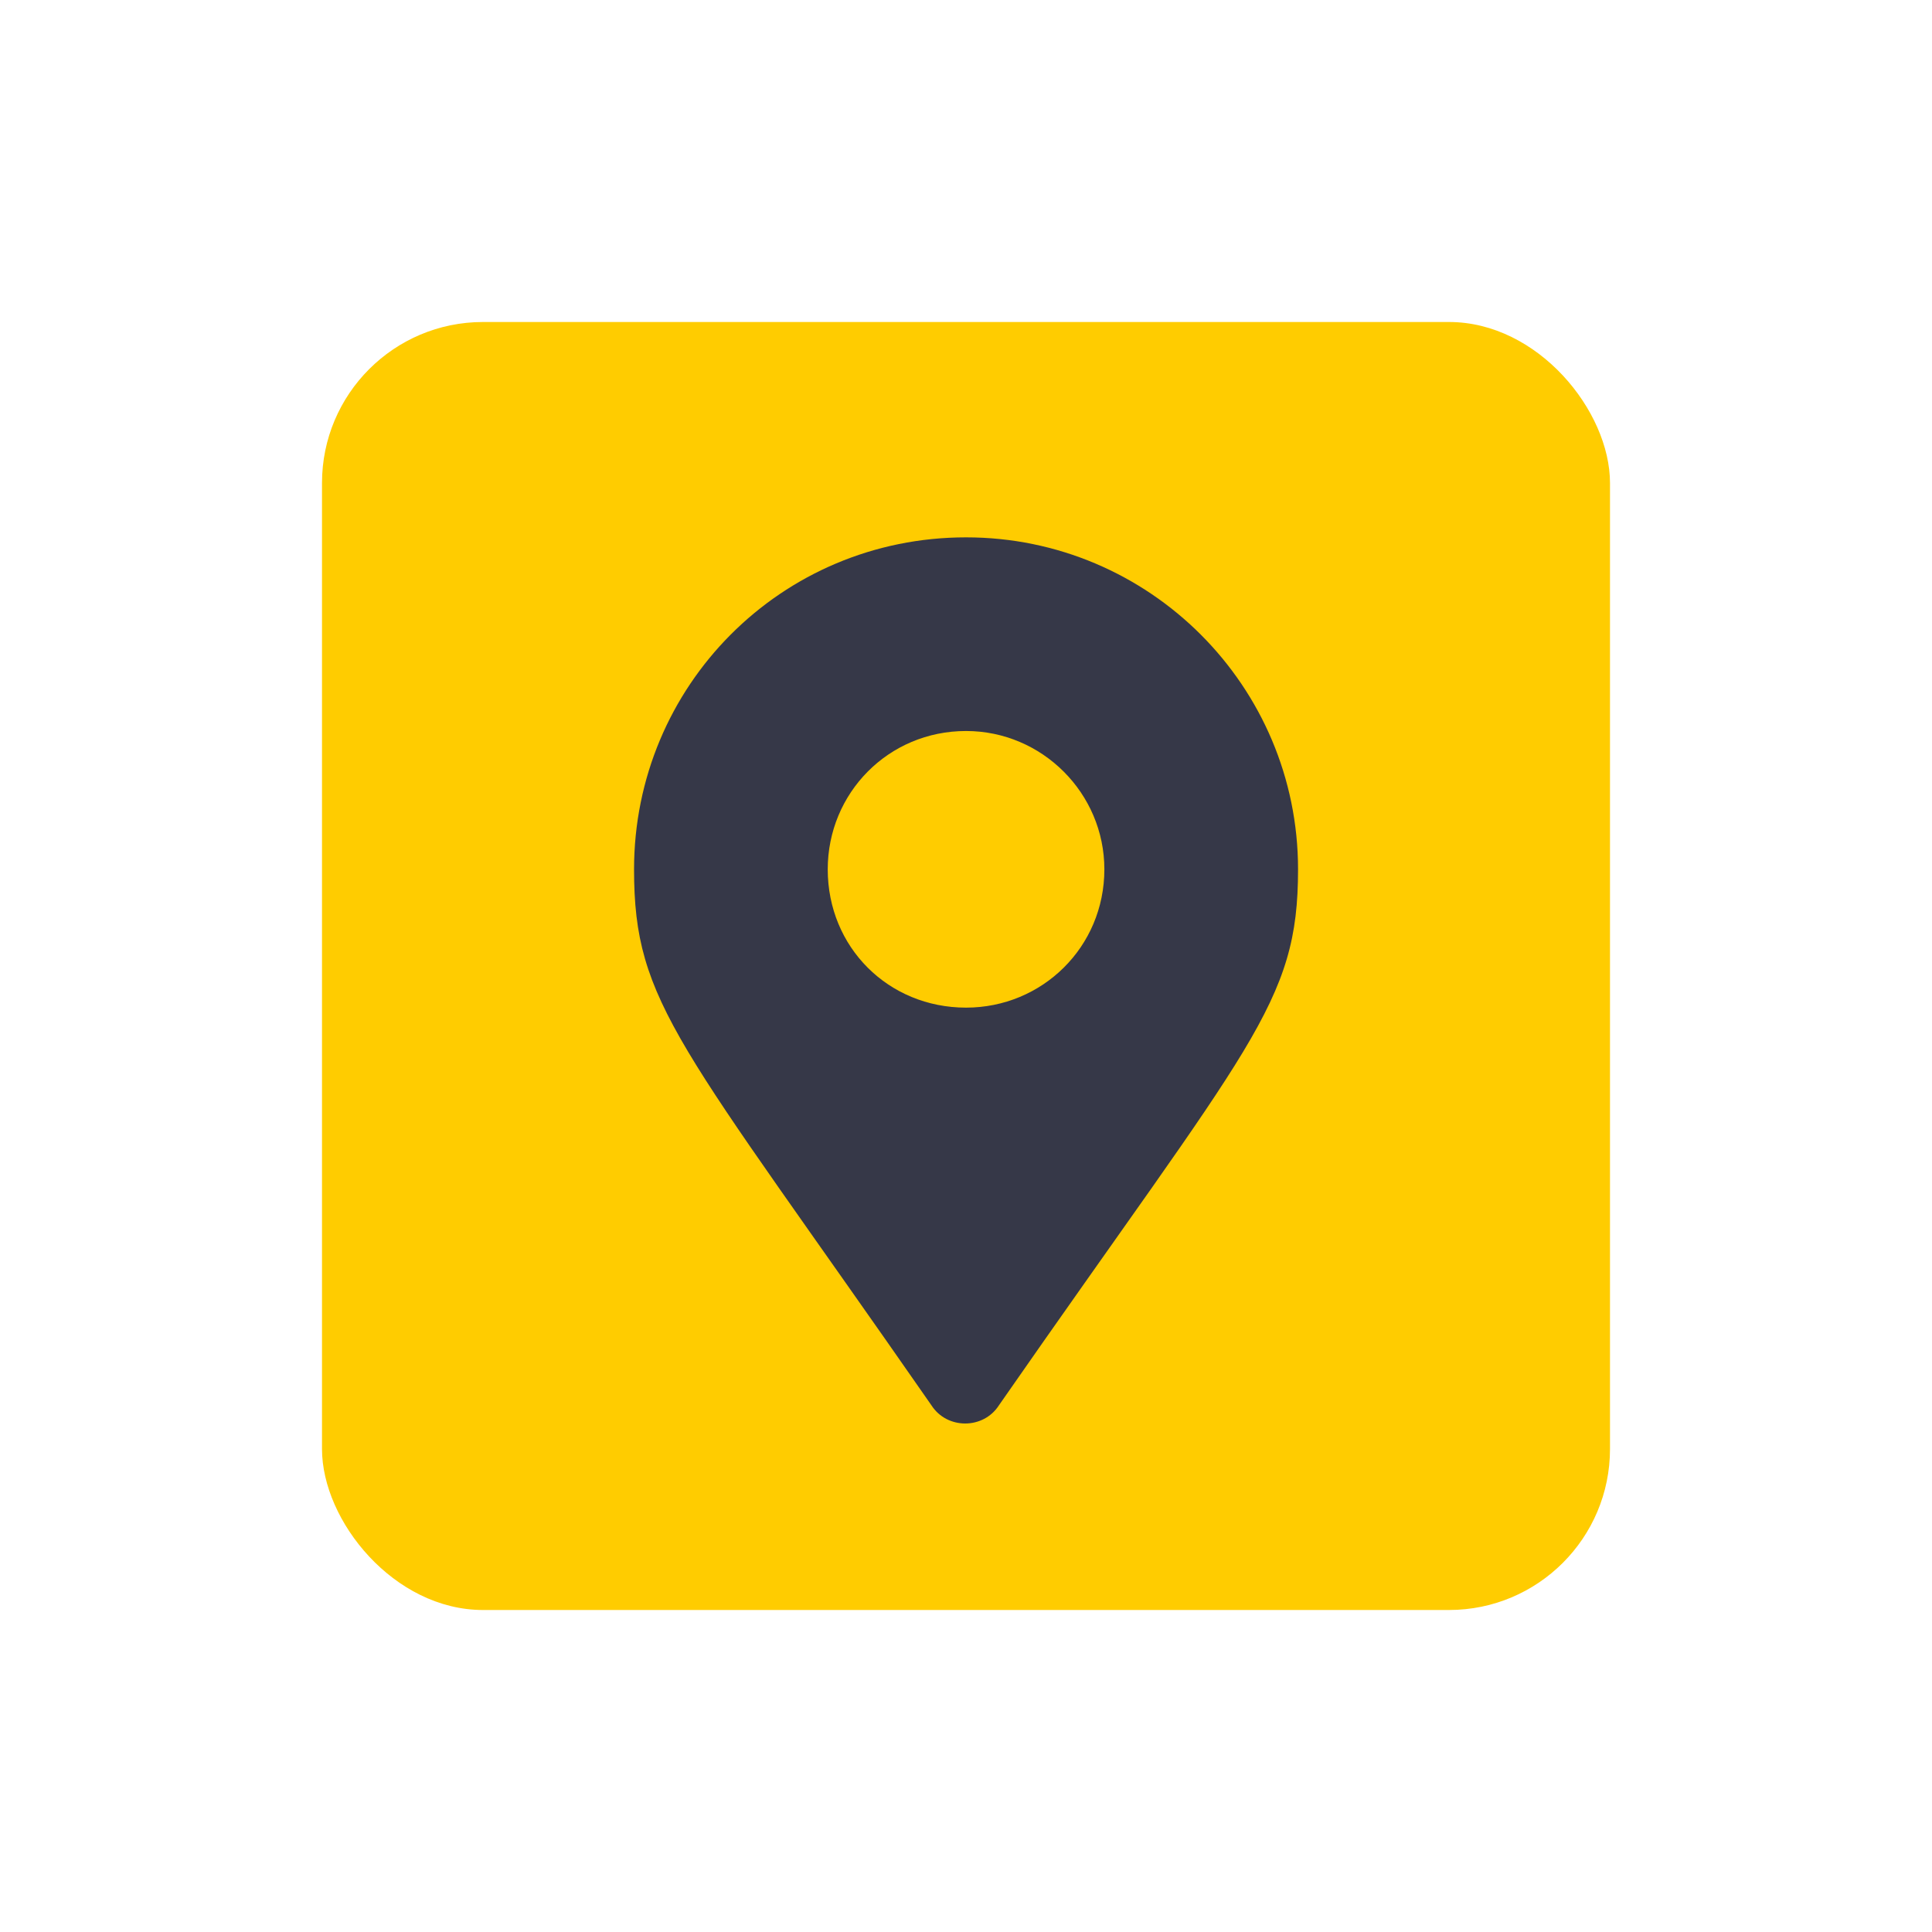
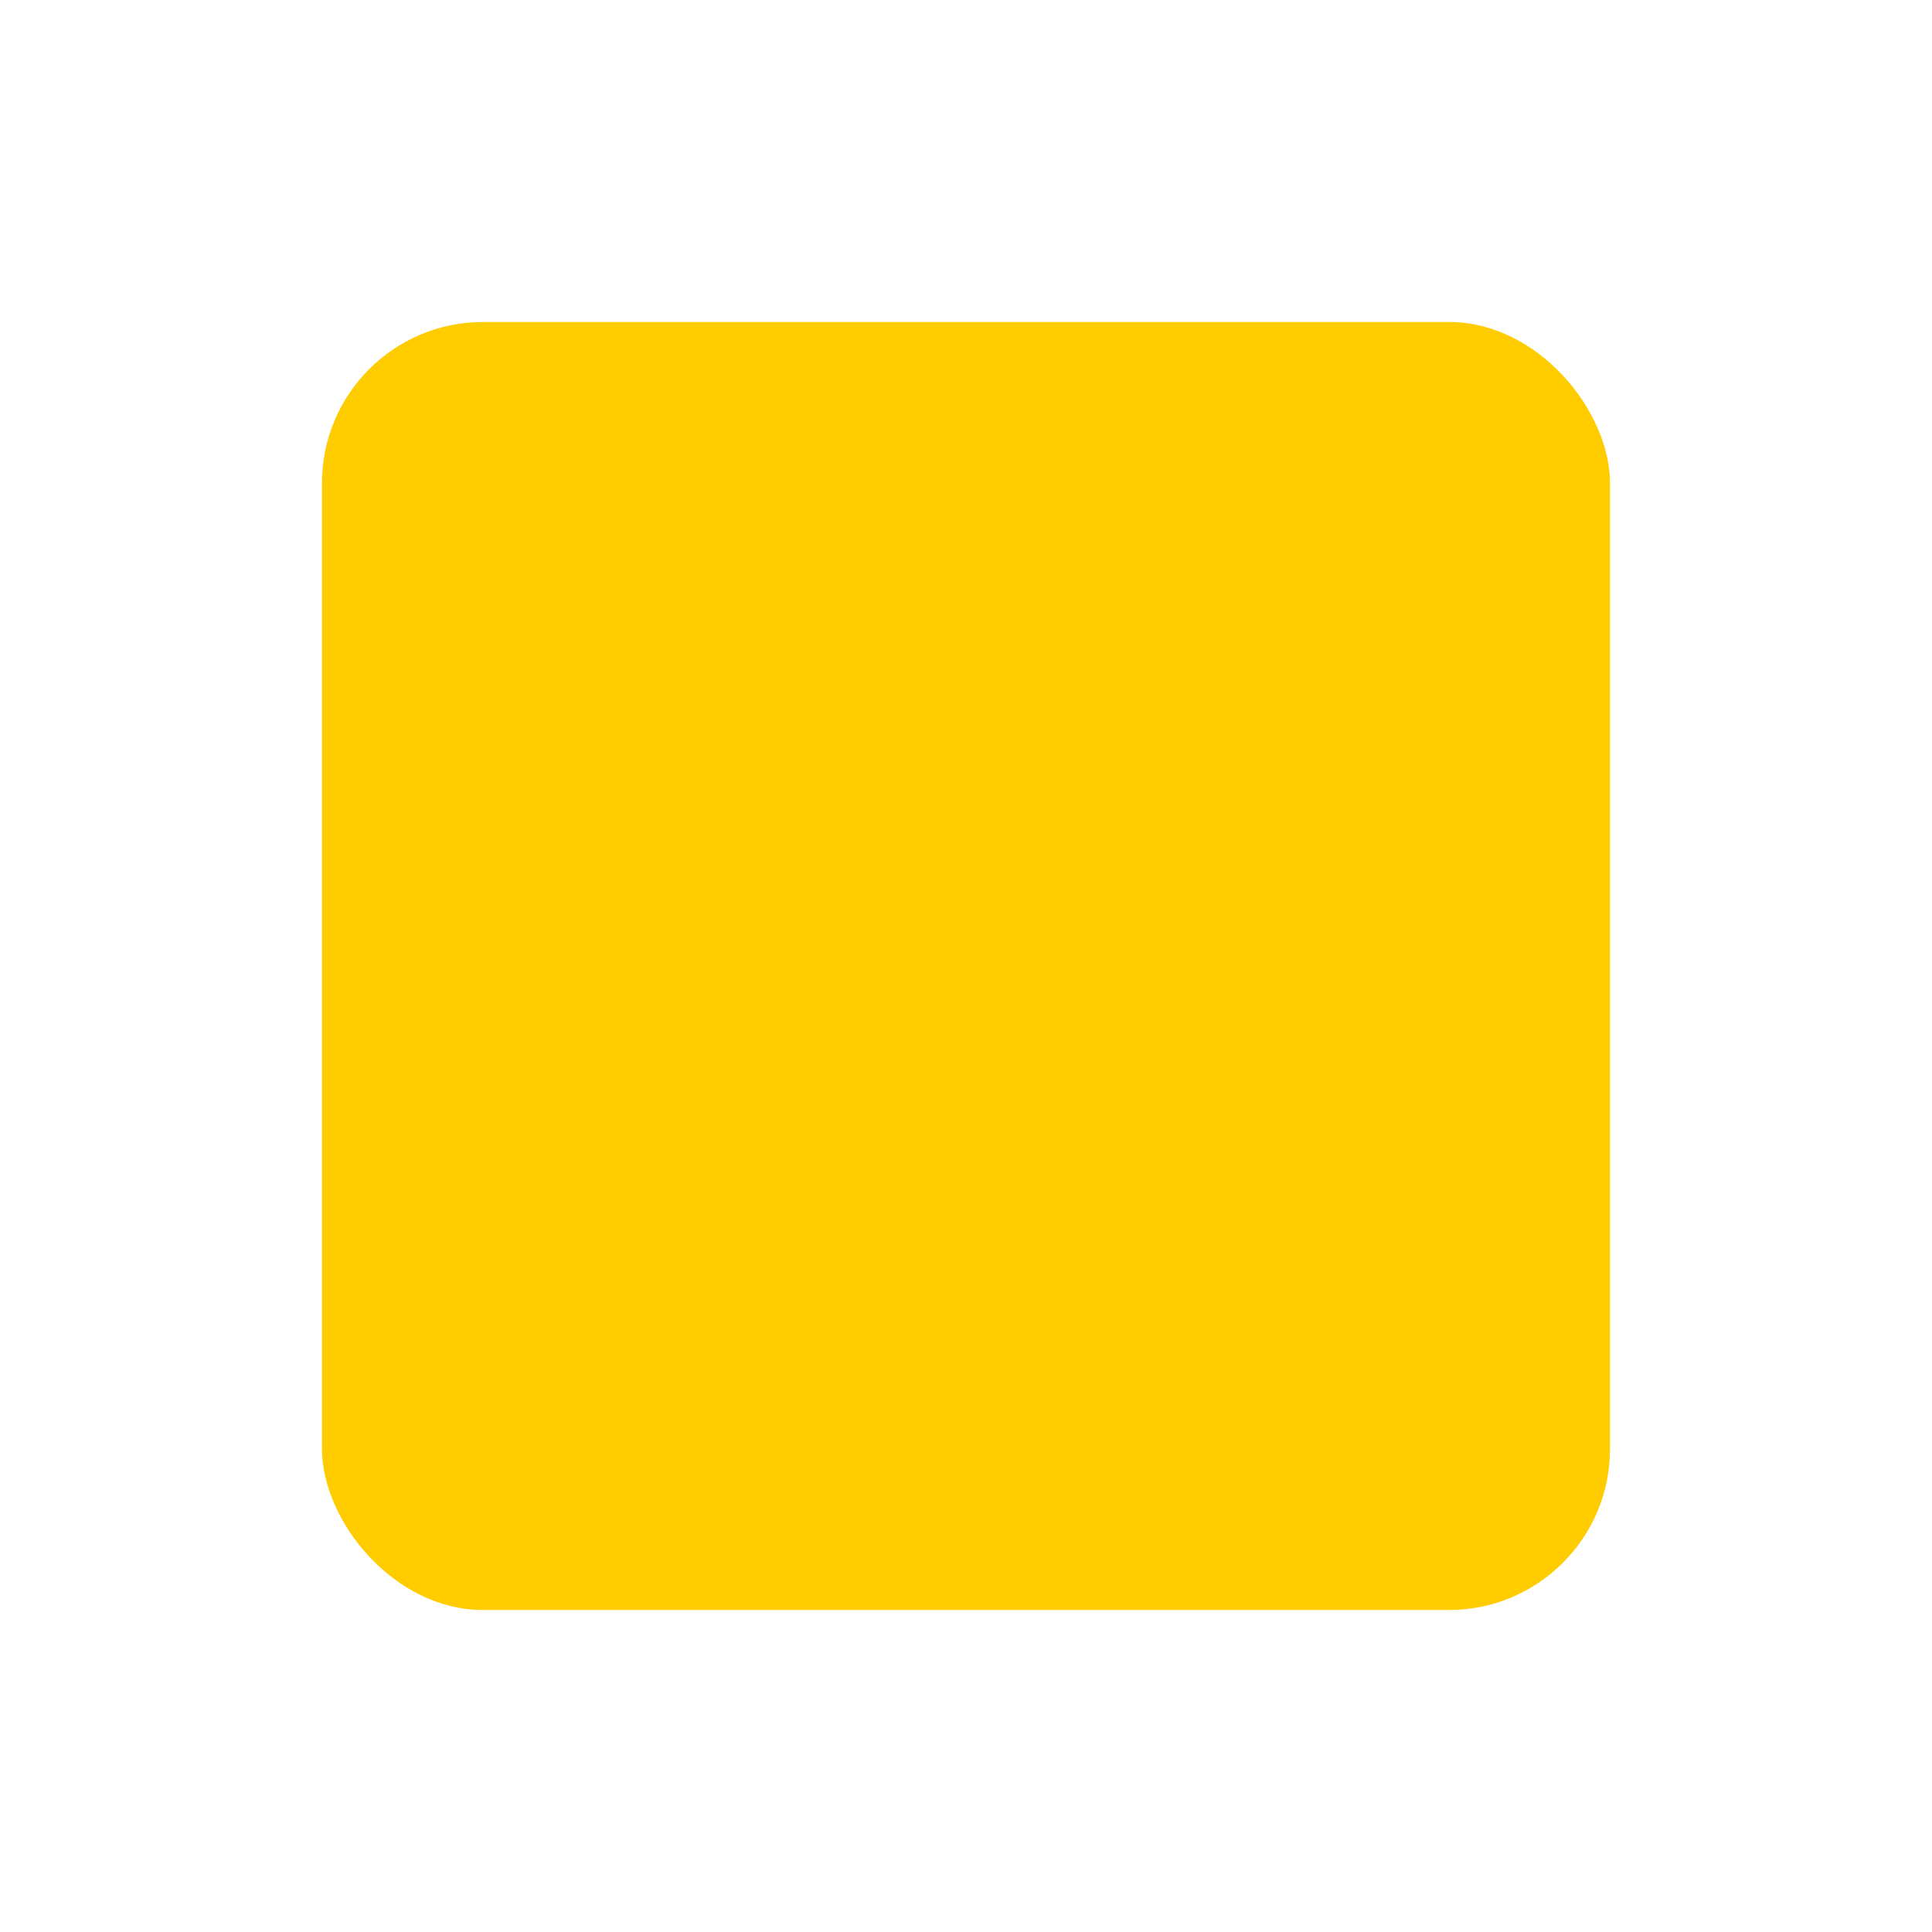
<svg xmlns="http://www.w3.org/2000/svg" width="60" height="60" viewBox="0 0 60 60" fill="none">
  <g filter="url(#filter0_d_170_68)">
    <rect x="10" y="10" width="40" height="40" rx="5" fill="#FFCC00" />
  </g>
  <g clip-path="url(#clip0_170_68)">
    <path d="M28.927 43.644C29.411 44.396 30.538 44.396 31.022 43.644C38.862 32.367 40.312 31.186 40.312 26.998C40.312 21.306 35.694 16.688 30.002 16.688C24.256 16.688 19.691 21.306 19.691 26.998C19.691 31.186 21.088 32.367 28.927 43.644ZM30.002 31.293C27.585 31.293 25.706 29.414 25.706 26.998C25.706 24.635 27.585 22.702 30.002 22.702C32.364 22.702 34.297 24.635 34.297 26.998C34.297 29.414 32.364 31.293 30.002 31.293Z" fill="#363848" />
  </g>
  <defs>
    <filter id="filter0_d_170_68" x="0" y="0" width="60" height="60" filterUnits="userSpaceOnUse" color-interpolation-filters="sRGB">
      <feFlood flood-opacity="0" result="BackgroundImageFix" />
      <feColorMatrix in="SourceAlpha" type="matrix" values="0 0 0 0 0 0 0 0 0 0 0 0 0 0 0 0 0 0 127 0" result="hardAlpha" />
      <feMorphology radius="5" operator="dilate" in="SourceAlpha" result="effect1_dropShadow_170_68" />
      <feOffset />
      <feGaussianBlur stdDeviation="2.5" />
      <feComposite in2="hardAlpha" operator="out" />
      <feColorMatrix type="matrix" values="0 0 0 0 1 0 0 0 0 0.8 0 0 0 0 0 0 0 0 0.1 0" />
      <feBlend mode="normal" in2="BackgroundImageFix" result="effect1_dropShadow_170_68" />
      <feBlend mode="normal" in="SourceGraphic" in2="effect1_dropShadow_170_68" result="shape" />
    </filter>
    <clipPath id="clip0_170_68">
-       <rect width="21.995" height="28.41" fill="white" transform="translate(19.004 16)" />
-     </clipPath>
+       </clipPath>
  </defs>
</svg>